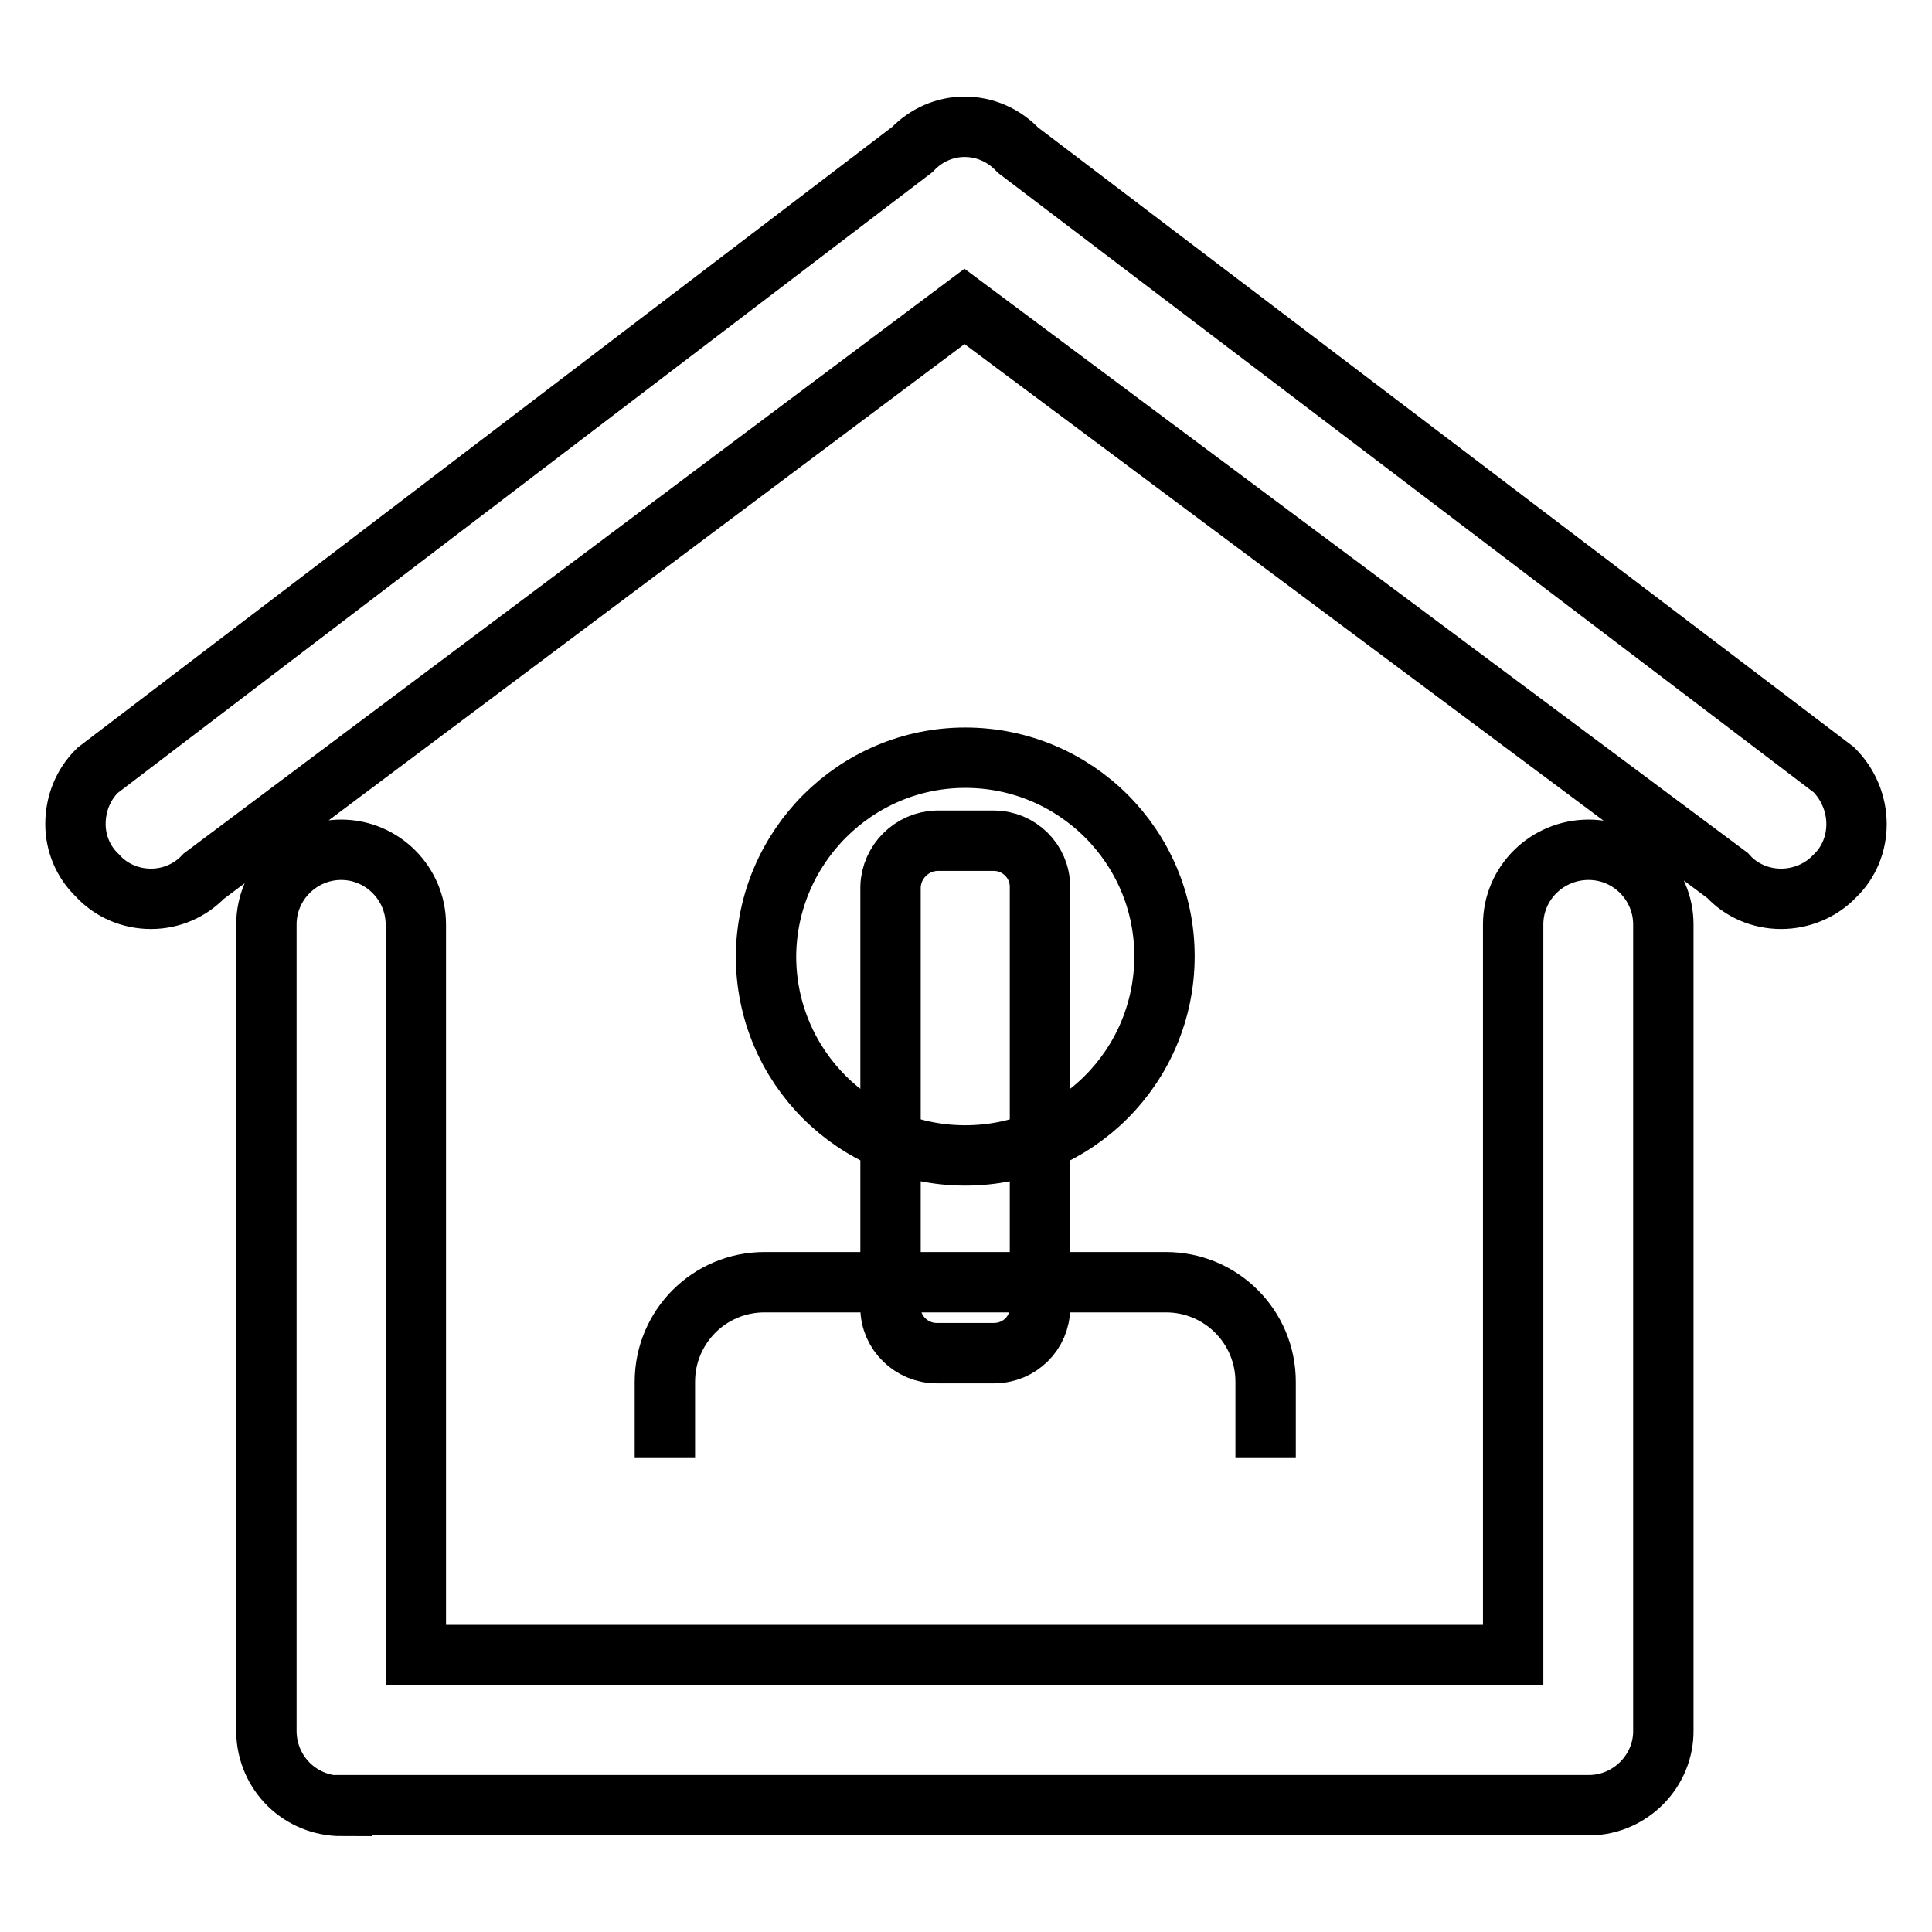
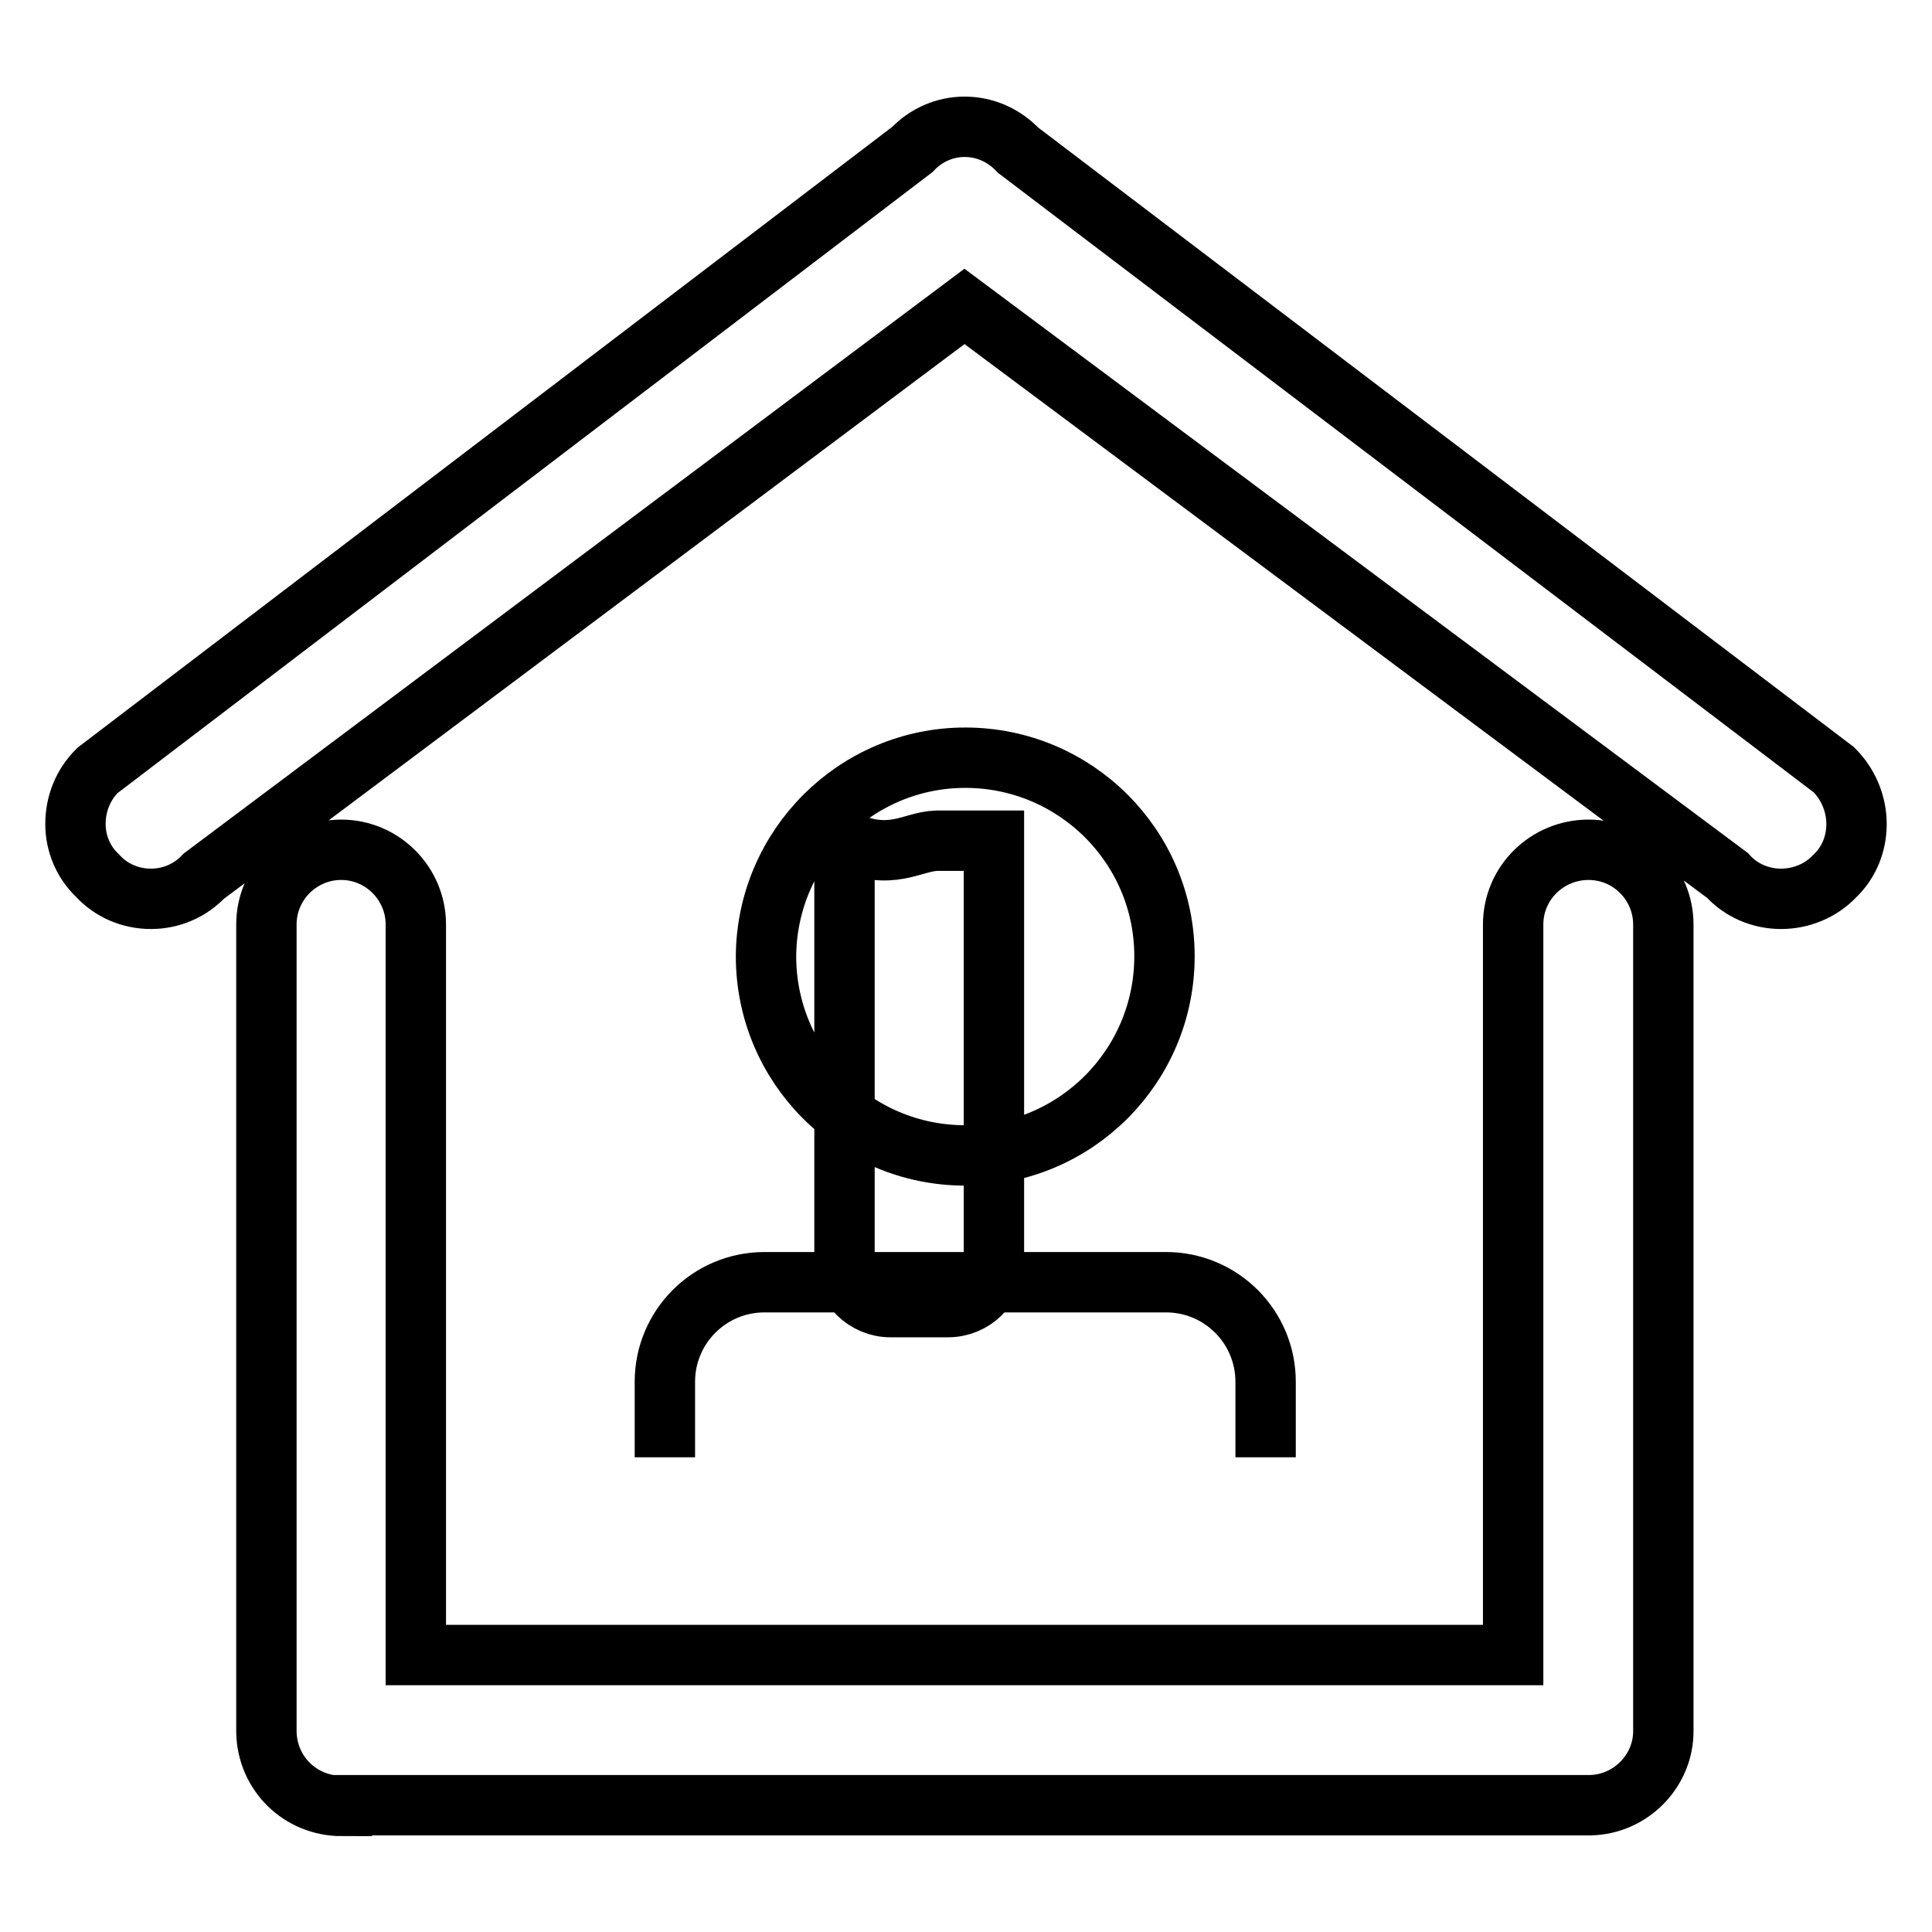
<svg xmlns="http://www.w3.org/2000/svg" version="1.1" x="0px" y="0px" viewBox="0 0 256 256" enable-background="new 0 0 256 256" xml:space="preserve">
  <g>
-     <path stroke-width="8" fill-opacity="0" stroke="#000000" d="M45.3,239.3c-5.5,0-9.9-4.3-10-9.8c0-0.1,0-0.1,0-0.2V122.5c0-5.5,4.5-9.9,9.9-9.9c5.5,0,9.9,4.5,9.9,9.9 v96.8h145.4v-96.8c0-5.5,4.5-9.9,10-9.9c5.5,0,9.9,4.5,9.9,9.9v106.7c0.1,5.4-4.3,9.9-9.7,10c-0.1,0-0.1,0-0.2,0H45.3z M236,119.1 c-2.7,0-5.3-1.1-7.1-3.1L127.8,40.6L27,116.1c-1.8,1.9-4.3,3-7,3c-2.7,0-5.3-1.1-7.1-3.1c-1.9-1.8-2.9-4.3-2.9-6.8 c0-2.7,1-5.2,2.9-7.1l108-82.3c1.8-1.9,4.3-3,6.9-3c2.7,0,5.2,1.1,7.1,3.1L243,102c1.9,1.9,3,4.5,3,7.2c0,2.6-1,5.1-2.9,6.9 C241.3,118,238.7,119.1,236,119.1L236,119.1z M127.9,100.4c14.6,0,26.4,11.8,26.4,26.3c0,0,0,0,0,0v0c0,14.6-11.8,26.4-26.4,26.4 c-14.6,0-26.4-11.8-26.4-26.4v0C101.6,112.2,113.4,100.4,127.9,100.4C127.9,100.4,127.9,100.4,127.9,100.4L127.9,100.4z  M124.1,111.4h7.6c3.3,0,6.1,2.7,6.1,6.1c0,0,0,0,0,0v55.8c0,3.3-2.7,6-6.1,6l0,0h-7.6c-3.3,0-6.1-2.7-6.1-6l0,0v-55.8 C118.1,114.2,120.8,111.5,124.1,111.4C124.1,111.4,124.1,111.4,124.1,111.4z M88.1,193.1v-10c0-7.3,5.9-13.2,13.2-13.2h53.2 c7.3,0,13.2,5.9,13.2,13.2v10" />
+     <path stroke-width="8" fill-opacity="0" stroke="#000000" d="M45.3,239.3c-5.5,0-9.9-4.3-10-9.8c0-0.1,0-0.1,0-0.2V122.5c0-5.5,4.5-9.9,9.9-9.9c5.5,0,9.9,4.5,9.9,9.9 v96.8h145.4v-96.8c0-5.5,4.5-9.9,10-9.9c5.5,0,9.9,4.5,9.9,9.9v106.7c0.1,5.4-4.3,9.9-9.7,10c-0.1,0-0.1,0-0.2,0H45.3z M236,119.1 c-2.7,0-5.3-1.1-7.1-3.1L127.8,40.6L27,116.1c-1.8,1.9-4.3,3-7,3c-2.7,0-5.3-1.1-7.1-3.1c-1.9-1.8-2.9-4.3-2.9-6.8 c0-2.7,1-5.2,2.9-7.1l108-82.3c1.8-1.9,4.3-3,6.9-3c2.7,0,5.2,1.1,7.1,3.1L243,102c1.9,1.9,3,4.5,3,7.2c0,2.6-1,5.1-2.9,6.9 C241.3,118,238.7,119.1,236,119.1L236,119.1z M127.9,100.4c14.6,0,26.4,11.8,26.4,26.3c0,0,0,0,0,0v0c0,14.6-11.8,26.4-26.4,26.4 c-14.6,0-26.4-11.8-26.4-26.4v0C101.6,112.2,113.4,100.4,127.9,100.4C127.9,100.4,127.9,100.4,127.9,100.4L127.9,100.4z  M124.1,111.4h7.6c0,0,0,0,0,0v55.8c0,3.3-2.7,6-6.1,6l0,0h-7.6c-3.3,0-6.1-2.7-6.1-6l0,0v-55.8 C118.1,114.2,120.8,111.5,124.1,111.4C124.1,111.4,124.1,111.4,124.1,111.4z M88.1,193.1v-10c0-7.3,5.9-13.2,13.2-13.2h53.2 c7.3,0,13.2,5.9,13.2,13.2v10" />
  </g>
</svg>